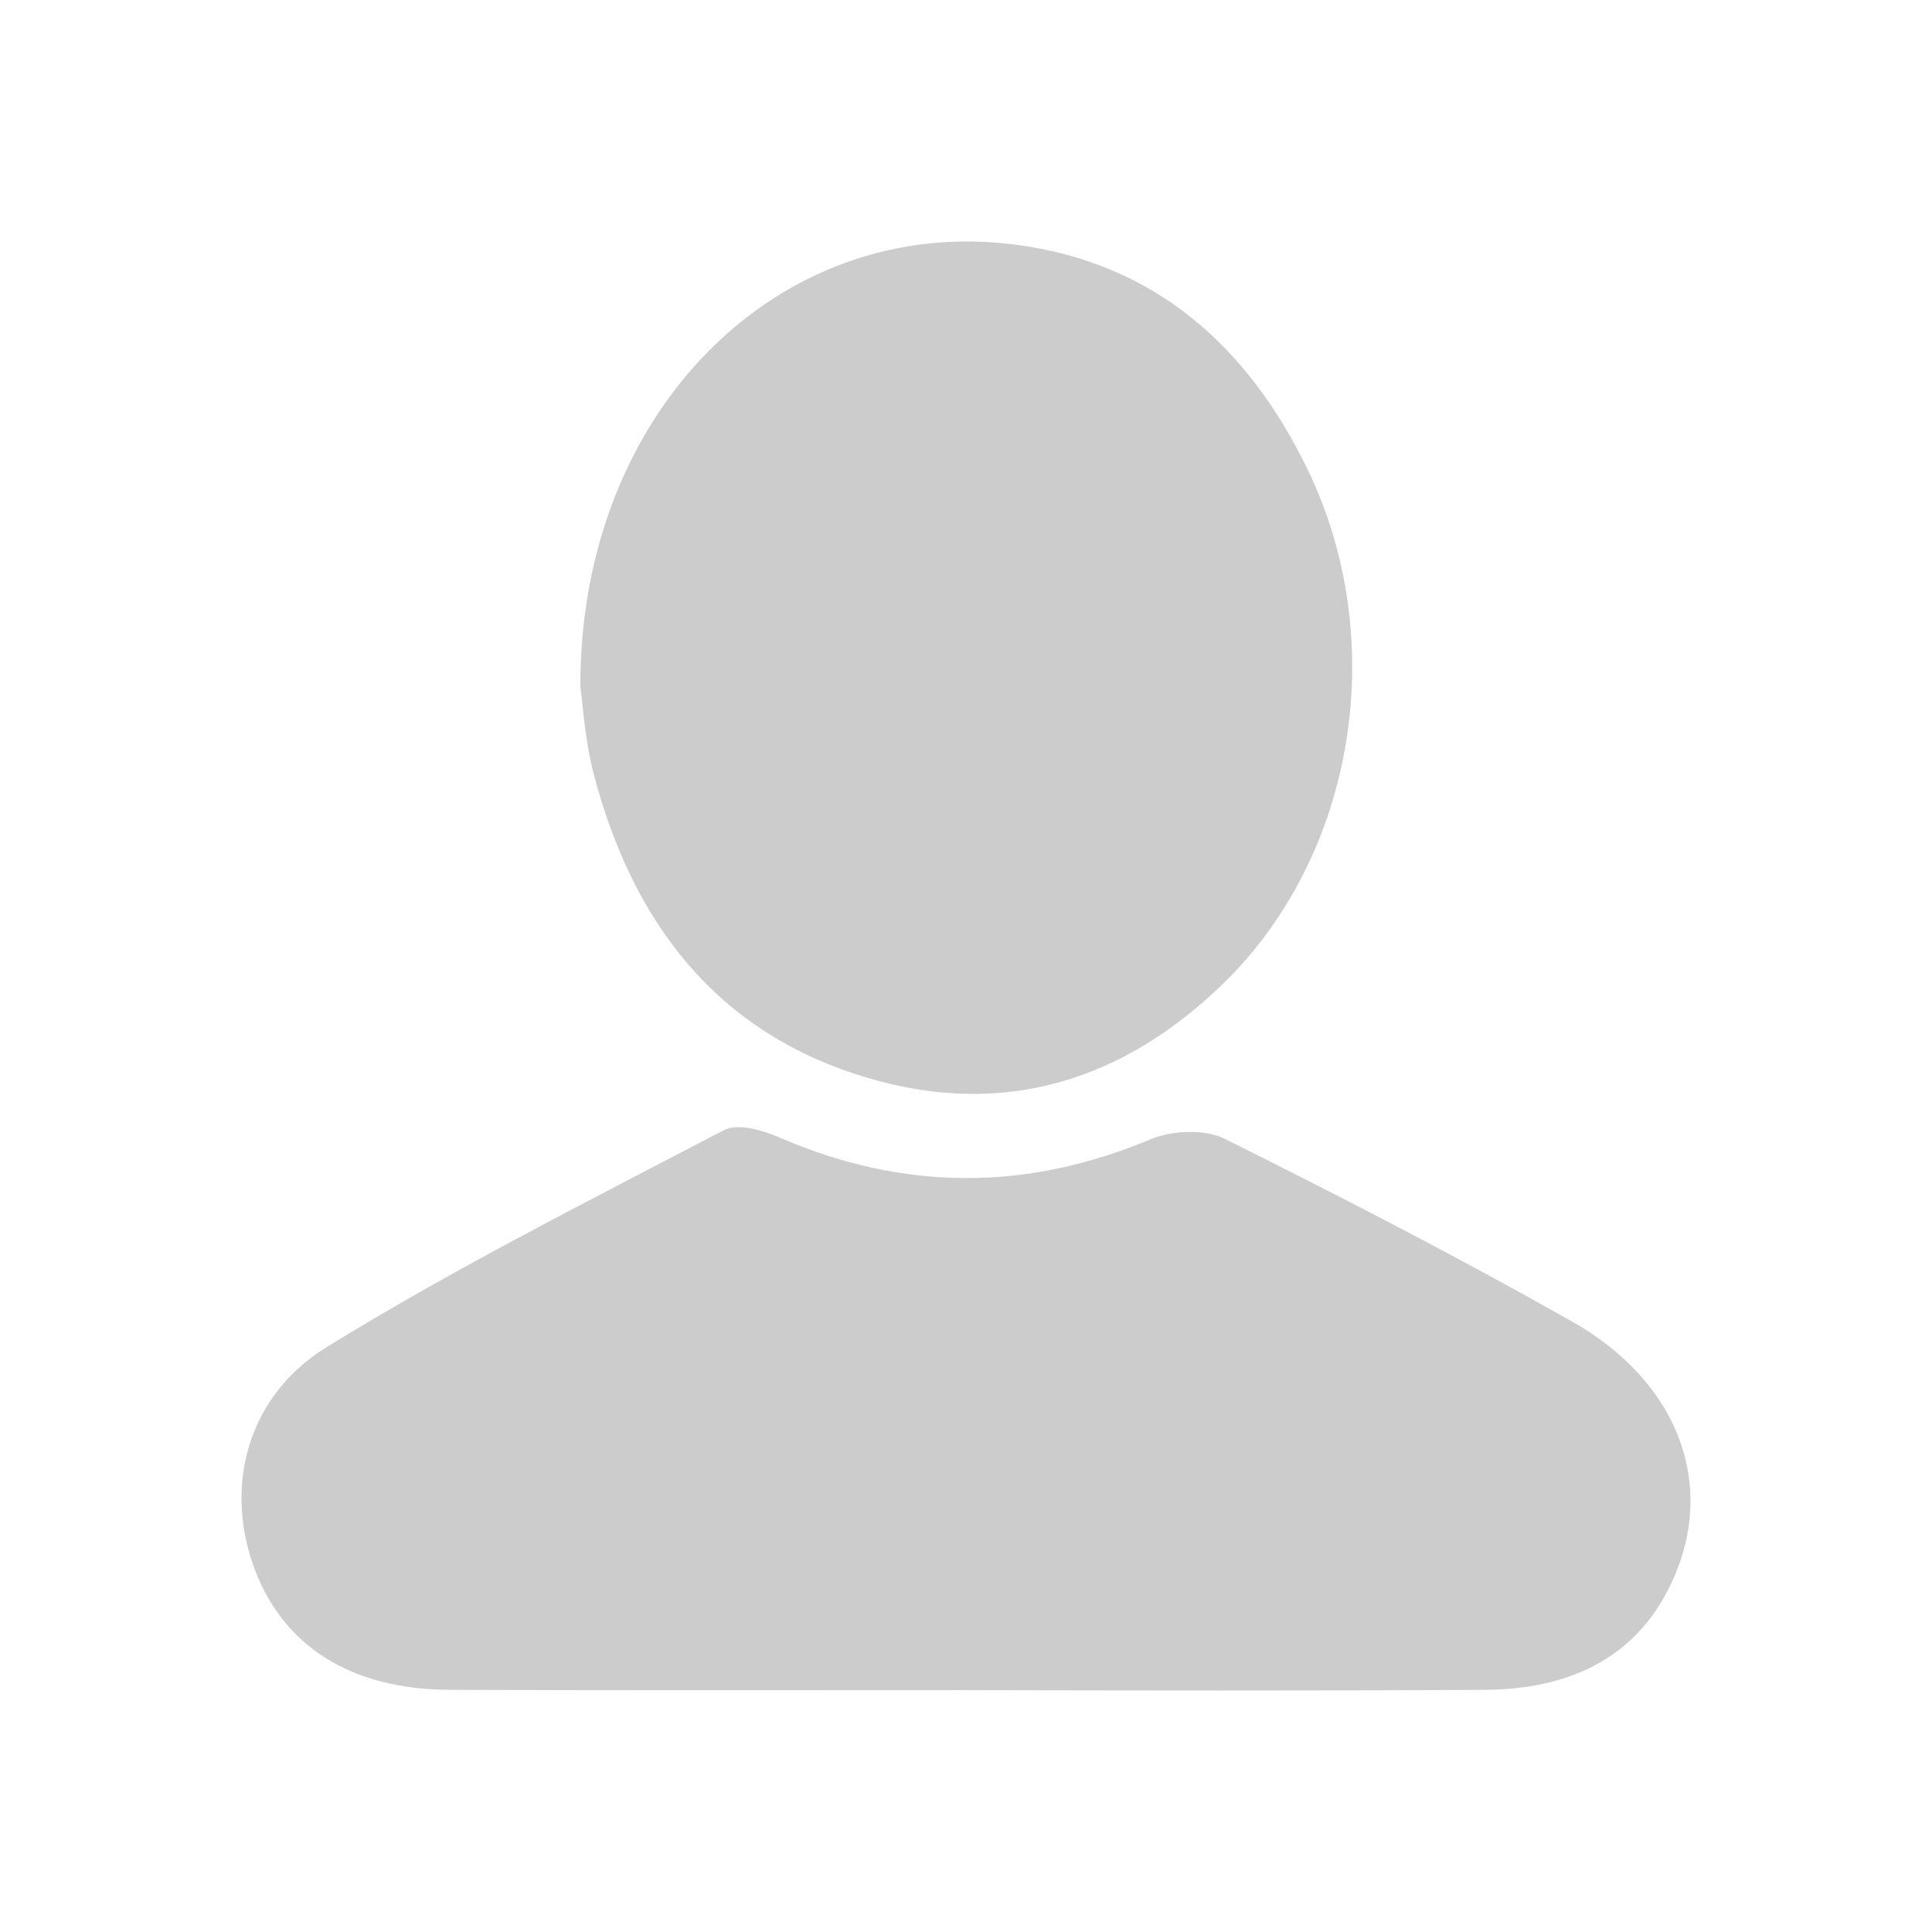
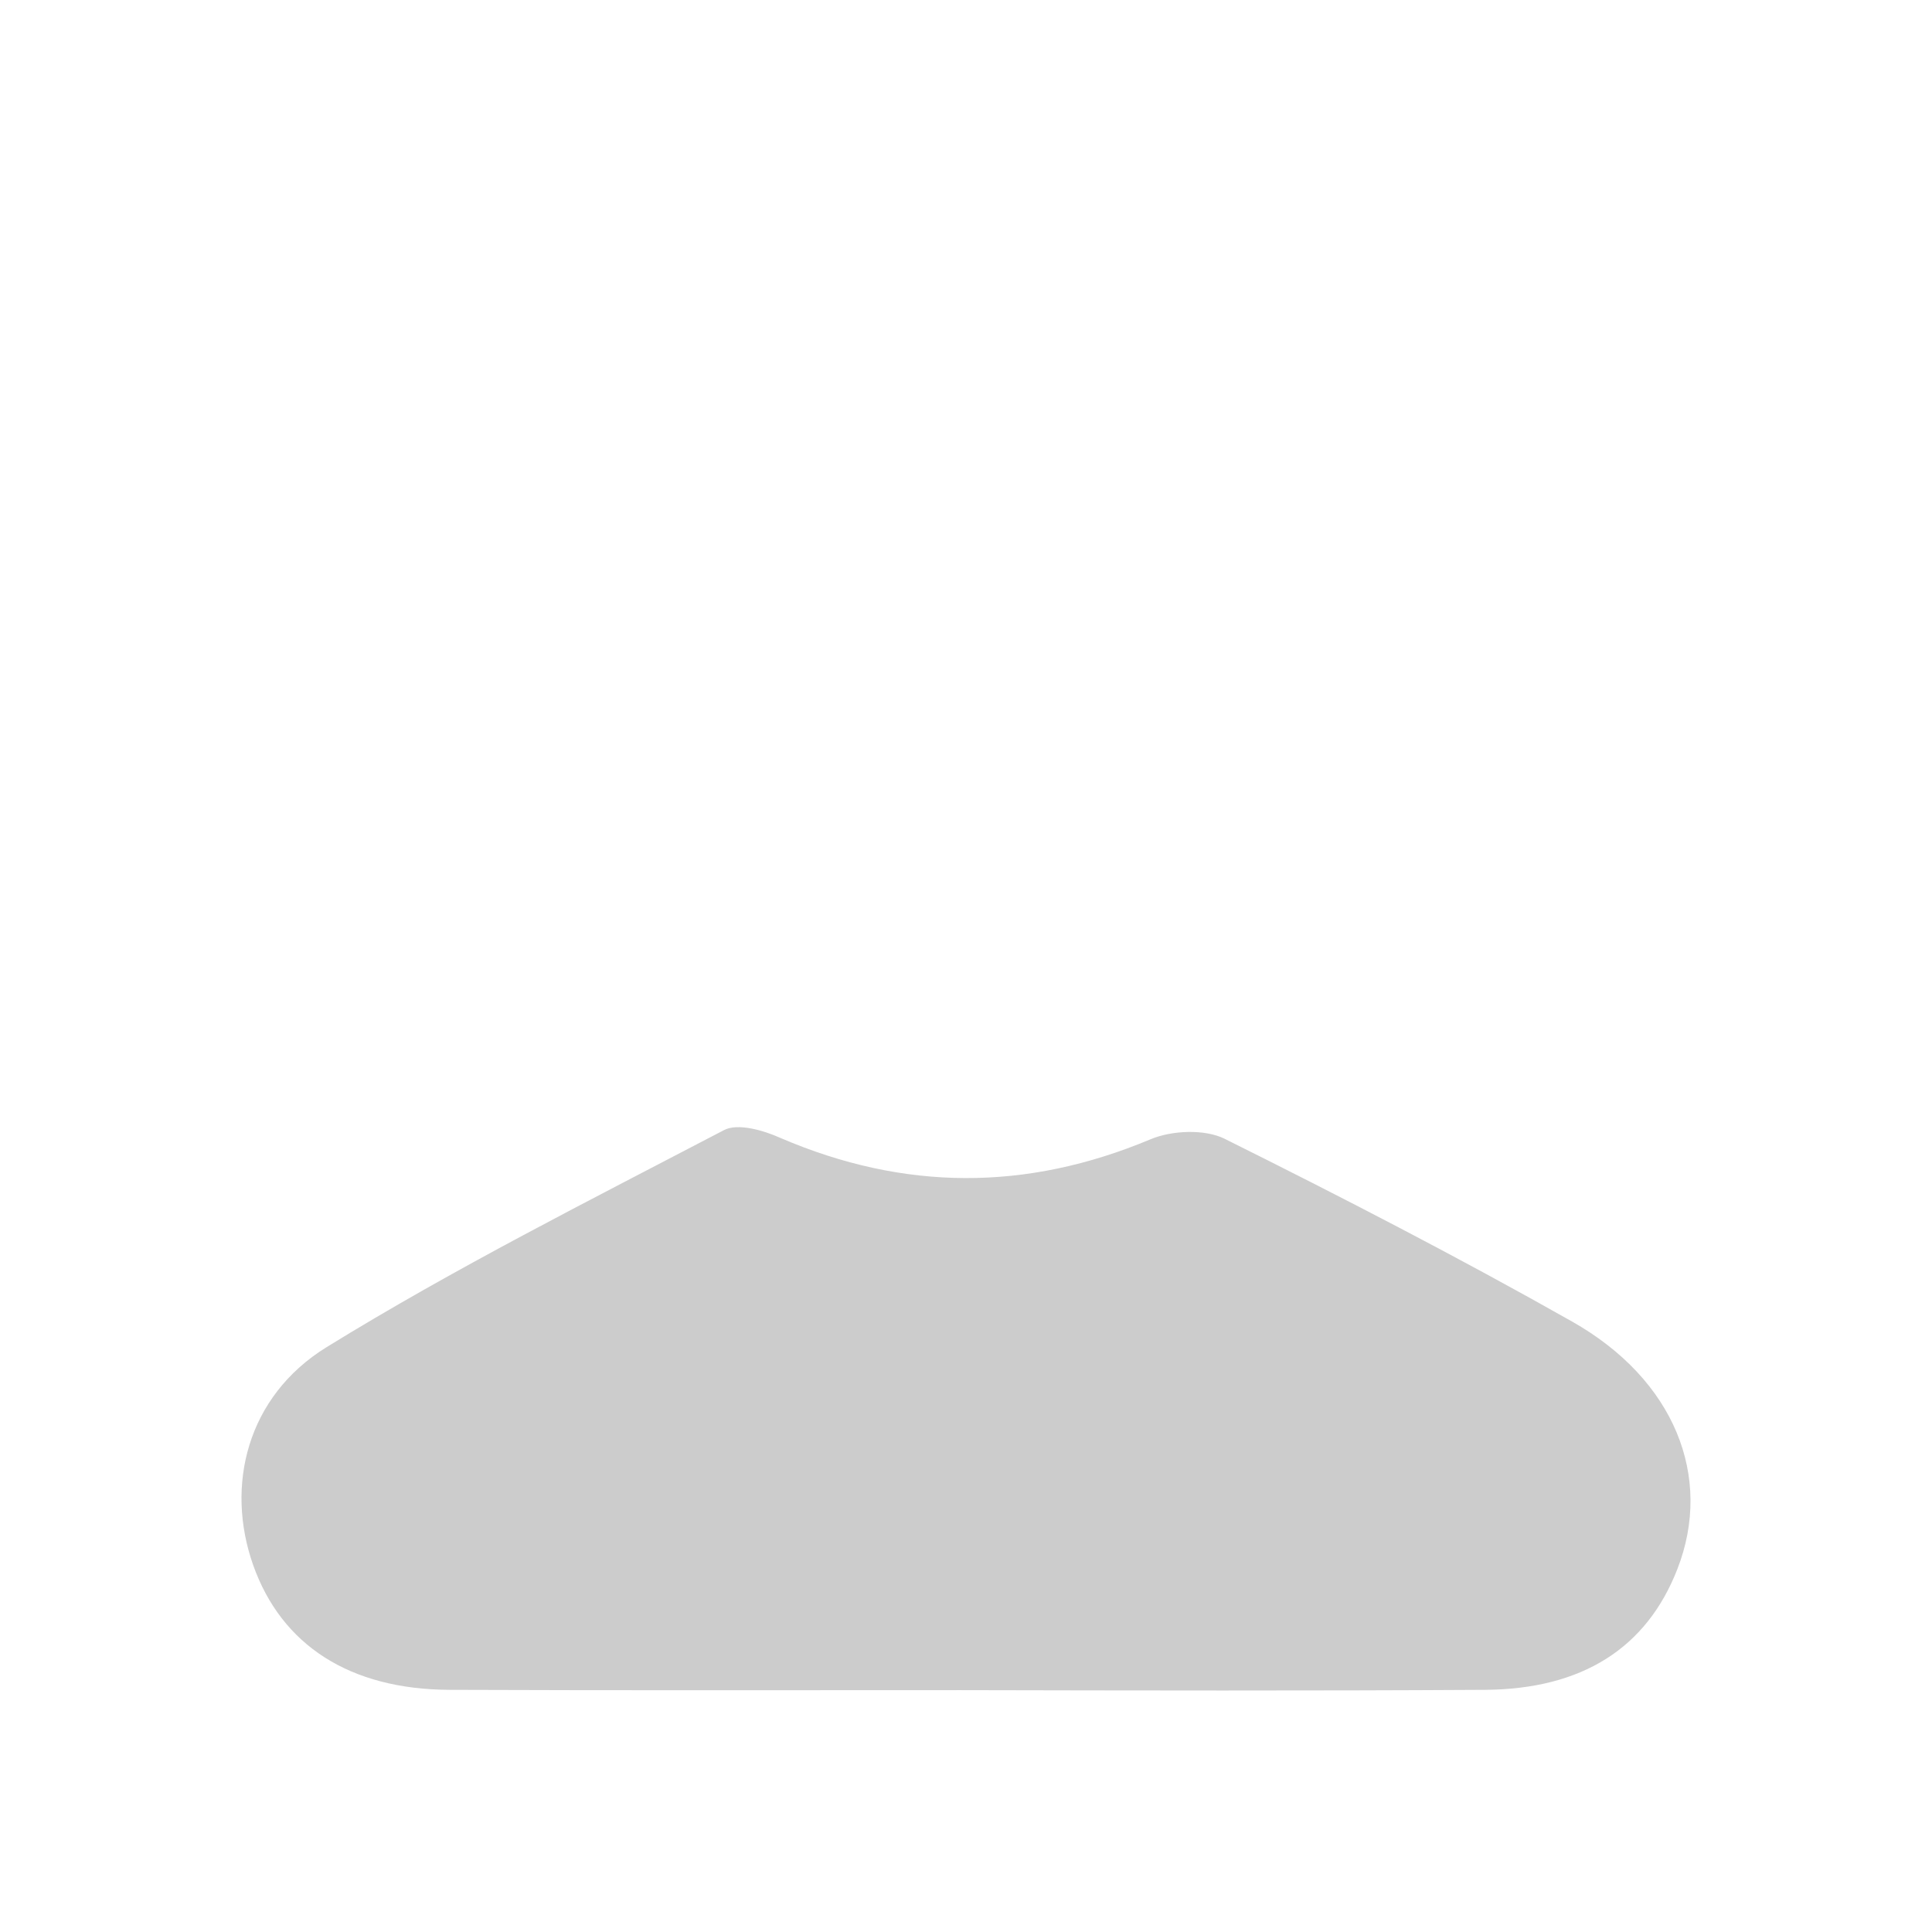
<svg xmlns="http://www.w3.org/2000/svg" width="32" height="32" viewBox="0 0 32 32" fill="none">
  <path d="M15.912 27.994C13.092 27.994 10.267 28 7.448 27.989C5.792 27.983 4.662 27.248 4.193 25.922C3.73 24.612 4.086 23.131 5.408 22.314C7.533 21.004 9.776 19.877 11.996 18.716C12.222 18.6 12.646 18.721 12.929 18.849C14.974 19.727 16.997 19.733 19.054 18.871C19.41 18.721 19.952 18.699 20.28 18.86C22.223 19.827 24.15 20.821 26.037 21.888C27.738 22.85 28.377 24.463 27.783 25.988C27.275 27.293 26.212 27.978 24.596 27.989C21.703 28.006 18.805 28 15.912 27.994Z" fill="#CCCCCC" />
-   <path d="M9.612 11.366C9.606 6.801 12.9 3.557 16.793 4.049C19.127 4.342 20.664 5.74 21.647 7.752C23.031 10.587 22.455 14.14 20.279 16.273C18.63 17.887 16.646 18.523 14.392 17.859C11.844 17.113 10.47 15.251 9.832 12.814C9.685 12.245 9.651 11.648 9.612 11.366Z" fill="#CCCCCC" />
</svg>